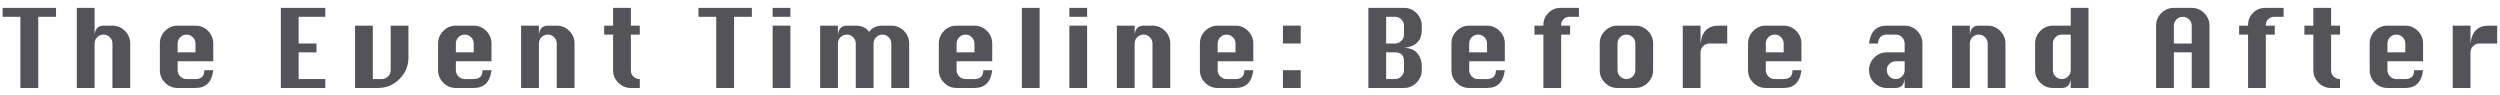
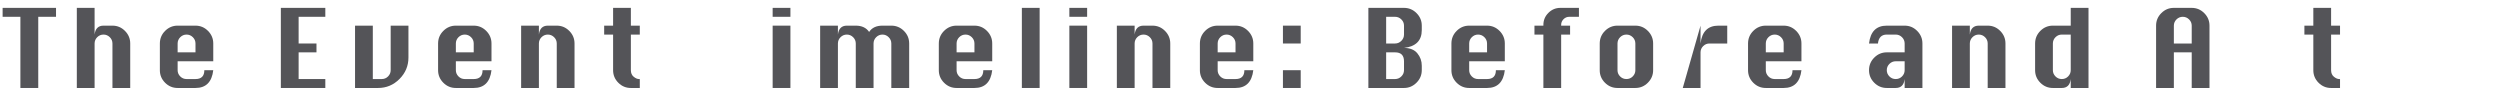
<svg xmlns="http://www.w3.org/2000/svg" version="1.1" x="0" y="0" width="632" height="24" viewBox="0, 0, 632, 24">
  <g id="レイヤー_1">
    <path d="M5.156,22.24 L5.156,4.247 L0.663,4.247 L0.663,1.99 L14.163,1.99 L14.163,4.247 L9.67,4.247 L9.67,22.24 z" fill="#545458" />
    <path d="M19.42,22.24 L19.42,1.99 L23.913,1.99 L23.913,8.74 Q24.05,7.601 24.615,7.042 Q25.179,6.483 26.17,6.483 L28.427,6.483 Q30.273,6.483 31.597,7.817 Q32.92,9.151 32.92,10.997 L32.92,22.24 L28.427,22.24 L28.427,10.997 Q28.427,10.069 27.758,9.404 Q27.088,8.74 26.17,8.74 Q25.242,8.74 24.578,9.404 Q23.913,10.069 23.913,10.997 L23.913,22.24 z" fill="#545458" />
    <path d="M53.913,15.49 L44.906,15.49 L44.906,17.747 Q44.906,18.654 45.565,19.318 Q46.225,19.983 47.163,19.983 L49.42,19.983 Q51.656,19.983 51.656,17.747 L53.913,17.747 Q53.386,22.24 49.42,22.24 L44.906,22.24 Q43.061,22.24 41.737,20.916 Q40.413,19.593 40.413,17.747 L40.413,10.997 Q40.413,9.13 41.742,7.806 Q43.071,6.483 44.906,6.483 L49.42,6.483 Q51.266,6.483 52.59,7.817 Q53.913,9.151 53.913,10.997 z M44.906,13.233 L49.42,13.233 L49.42,10.997 Q49.42,10.069 48.751,9.404 Q48.081,8.74 47.163,8.74 Q46.235,8.74 45.571,9.404 Q44.906,10.069 44.906,10.997 z" fill="#545458" />
    <path d="M70.998,22.24 L70.998,1.99 L82.241,1.99 L82.241,4.247 L75.491,4.247 L75.491,10.997 L80.005,10.997 L80.005,13.233 L75.491,13.233 L75.491,19.983 L82.241,19.983 L82.241,22.24 z" fill="#545458" />
    <path d="M98.762,6.483 L103.255,6.483 L103.255,14.551 Q103.255,17.694 100.993,19.967 Q98.73,22.24 95.566,22.24 L89.755,22.24 L89.755,6.483 L94.248,6.483 L94.248,19.983 L96.505,19.983 Q97.444,19.983 98.103,19.318 Q98.762,18.654 98.762,17.747 z" fill="#545458" />
    <path d="M124.248,15.49 L115.241,15.49 L115.241,17.747 Q115.241,18.654 115.9,19.318 Q116.559,19.983 117.498,19.983 L119.755,19.983 Q121.991,19.983 121.991,17.747 L124.248,17.747 Q123.721,22.24 119.755,22.24 L115.241,22.24 Q113.395,22.24 112.072,20.916 Q110.748,19.593 110.748,17.747 L110.748,10.997 Q110.748,9.13 112.077,7.806 Q113.406,6.483 115.241,6.483 L119.755,6.483 Q121.601,6.483 122.924,7.817 Q124.248,9.151 124.248,10.997 z M115.241,13.233 L119.755,13.233 L119.755,10.997 Q119.755,10.069 119.085,9.404 Q118.416,8.74 117.498,8.74 Q116.57,8.74 115.905,9.404 Q115.241,10.069 115.241,10.997 z" fill="#545458" />
    <path d="M131.741,22.24 L131.741,6.483 L136.234,6.483 L136.234,8.74 Q136.371,7.601 136.935,7.042 Q137.5,6.483 138.491,6.483 L140.748,6.483 Q142.594,6.483 143.917,7.817 Q145.241,9.151 145.241,10.997 L145.241,22.24 L140.748,22.24 L140.748,10.997 Q140.748,10.069 140.078,9.404 Q139.409,8.74 138.491,8.74 Q137.563,8.74 136.898,9.404 Q136.234,10.069 136.234,10.997 L136.234,22.24 z" fill="#545458" />
    <path d="M154.991,1.99 L159.484,1.99 L159.484,6.483 L161.741,6.483 L161.741,8.74 L159.484,8.74 L159.484,17.747 Q159.484,18.833 160.201,19.408 Q160.918,19.983 161.53,19.983 L161.741,19.983 L161.741,22.24 L159.484,22.24 Q157.628,22.24 156.309,20.916 Q154.991,19.593 154.991,17.747 L154.991,8.74 L152.734,8.74 L152.734,6.483 L154.991,6.483 z" fill="#545458" />
-     <path d="M181.062,22.24 L181.062,4.247 L176.569,4.247 L176.569,1.99 L190.069,1.99 L190.069,4.247 L185.576,4.247 L185.576,22.24 z" fill="#545458" />
    <path d="M195.326,4.247 L195.326,1.99 L199.819,1.99 L199.819,4.247 z M195.326,22.24 L195.326,6.483 L199.819,6.483 L199.819,22.24 z" fill="#545458" />
    <path d="M220.833,22.24 L216.34,22.24 L216.34,10.997 Q216.34,10.069 215.67,9.404 Q215,8.74 214.083,8.74 Q213.155,8.74 212.49,9.404 Q211.826,10.069 211.826,10.997 L211.826,22.24 L207.333,22.24 L207.333,6.483 L211.826,6.483 L211.826,8.74 Q211.963,7.601 212.527,7.042 Q213.091,6.483 214.083,6.483 L216.34,6.483 Q218.629,6.483 219.715,8.075 Q220.242,7.274 221.086,6.878 Q221.93,6.483 223.09,6.483 L225.326,6.483 Q227.172,6.483 228.506,7.806 Q229.84,9.13 229.84,10.997 L229.84,22.24 L225.326,22.24 L225.326,10.997 Q225.326,10.079 224.661,9.41 Q223.997,8.74 223.09,8.74 Q222.162,8.74 221.497,9.404 Q220.833,10.069 220.833,10.997 z" fill="#545458" />
    <path d="M250.833,15.49 L241.826,15.49 L241.826,17.747 Q241.826,18.654 242.485,19.318 Q243.144,19.983 244.083,19.983 L246.34,19.983 Q248.576,19.983 248.576,17.747 L250.833,17.747 Q250.305,22.24 246.34,22.24 L241.826,22.24 Q239.98,22.24 238.656,20.916 Q237.333,19.593 237.333,17.747 L237.333,10.997 Q237.333,9.13 238.662,7.806 Q239.991,6.483 241.826,6.483 L246.34,6.483 Q248.186,6.483 249.509,7.817 Q250.833,9.151 250.833,10.997 z M241.826,13.233 L246.34,13.233 L246.34,10.997 Q246.34,10.069 245.67,9.404 Q245,8.74 244.083,8.74 Q243.155,8.74 242.49,9.404 Q241.826,10.069 241.826,10.997 z" fill="#545458" />
    <path d="M258.326,22.24 L258.326,1.99 L262.819,1.99 L262.819,22.24 z" fill="#545458" />
    <path d="M270.333,4.247 L270.333,1.99 L274.826,1.99 L274.826,4.247 z M270.333,22.24 L270.333,6.483 L274.826,6.483 L274.826,22.24 z" fill="#545458" />
    <path d="M282.34,22.24 L282.34,6.483 L286.833,6.483 L286.833,8.74 Q286.97,7.601 287.534,7.042 Q288.098,6.483 289.09,6.483 L291.347,6.483 Q293.193,6.483 294.516,7.817 Q295.84,9.151 295.84,10.997 L295.84,22.24 L291.347,22.24 L291.347,10.997 Q291.347,10.069 290.677,9.404 Q290.007,8.74 289.09,8.74 Q288.162,8.74 287.497,9.404 Q286.833,10.069 286.833,10.997 L286.833,22.24 z" fill="#545458" />
    <path d="M316.833,15.49 L307.826,15.49 L307.826,17.747 Q307.826,18.654 308.485,19.318 Q309.144,19.983 310.083,19.983 L312.34,19.983 Q314.576,19.983 314.576,17.747 L316.833,17.747 Q316.305,22.24 312.34,22.24 L307.826,22.24 Q305.98,22.24 304.656,20.916 Q303.333,19.593 303.333,17.747 L303.333,10.997 Q303.333,9.13 304.662,7.806 Q305.991,6.483 307.826,6.483 L312.34,6.483 Q314.186,6.483 315.509,7.817 Q316.833,9.151 316.833,10.997 z M307.826,13.233 L312.34,13.233 L312.34,10.997 Q312.34,10.069 311.67,9.404 Q311,8.74 310.083,8.74 Q309.155,8.74 308.49,9.404 Q307.826,10.069 307.826,10.997 z" fill="#545458" />
    <path d="M324.326,22.24 L324.326,17.747 L328.819,17.747 L328.819,22.24 z M324.326,10.997 L324.326,6.483 L328.819,6.483 L328.819,10.997 z" fill="#545458" />
    <path d="M345.925,22.24 L345.925,1.99 L354.932,1.99 Q356.777,1.99 358.101,3.319 Q359.425,4.648 359.425,6.483 L359.425,7.622 Q359.425,9.594 358.301,10.723 Q357.178,11.851 354.932,12.115 Q357.178,12.115 358.301,13.47 Q359.425,14.825 359.425,16.608 L359.425,17.747 Q359.425,19.572 358.09,20.906 Q356.756,22.24 354.932,22.24 z M350.418,10.997 L352.675,10.997 Q353.592,10.997 354.262,10.327 Q354.932,9.657 354.932,8.74 L354.932,6.483 Q354.932,5.565 354.262,4.906 Q353.592,4.247 352.675,4.247 L350.418,4.247 z M350.418,19.983 L352.675,19.983 Q353.592,19.983 354.262,19.318 Q354.932,18.654 354.932,17.747 L354.932,15.49 Q354.932,13.233 352.675,13.233 L350.418,13.233 z" fill="#545458" />
    <path d="M380.418,15.49 L371.411,15.49 L371.411,17.747 Q371.411,18.654 372.07,19.318 Q372.729,19.983 373.668,19.983 L375.925,19.983 Q378.161,19.983 378.161,17.747 L380.418,17.747 Q379.89,22.24 375.925,22.24 L371.411,22.24 Q369.565,22.24 368.241,20.916 Q366.918,19.593 366.918,17.747 L366.918,10.997 Q366.918,9.13 368.246,7.806 Q369.575,6.483 371.411,6.483 L375.925,6.483 Q377.77,6.483 379.094,7.817 Q380.418,9.151 380.418,10.997 z M371.411,13.233 L375.925,13.233 L375.925,10.997 Q375.925,10.069 375.255,9.404 Q374.585,8.74 373.668,8.74 Q372.739,8.74 372.075,9.404 Q371.411,10.069 371.411,10.997 z" fill="#545458" />
    <path d="M390.168,22.24 L390.168,8.74 L387.911,8.74 L387.911,6.483 L390.168,6.483 L390.168,6.282 Q390.168,4.521 391.433,3.256 Q392.699,1.99 394.46,1.99 L399.154,1.99 L399.154,4.247 L396.707,4.247 Q395.863,4.247 395.262,4.853 Q394.661,5.46 394.661,6.282 L394.661,6.483 L396.918,6.483 L396.918,8.74 L394.661,8.74 L394.661,22.24 z" fill="#545458" />
    <path d="M408.904,6.483 L413.418,6.483 Q415.263,6.483 416.587,7.817 Q417.911,9.151 417.911,10.997 L417.911,17.747 Q417.911,19.572 416.587,20.906 Q415.263,22.24 413.418,22.24 L408.904,22.24 Q407.058,22.24 405.734,20.916 Q404.411,19.593 404.411,17.747 L404.411,10.997 Q404.411,9.13 405.739,7.806 Q407.068,6.483 408.904,6.483 z M408.904,10.997 L408.904,17.747 Q408.904,18.654 409.563,19.318 Q410.222,19.983 411.161,19.983 Q412.099,19.983 412.758,19.318 Q413.418,18.654 413.418,17.747 L413.418,10.997 Q413.418,10.069 412.748,9.404 Q412.078,8.74 411.161,8.74 Q410.232,8.74 409.568,9.404 Q408.904,10.069 408.904,10.997 z" fill="#545458" />
-     <path d="M429.896,22.24 L425.404,22.24 L425.404,6.483 L429.896,6.483 L429.896,10.997 Q430.16,8.74 431.289,7.611 Q432.417,6.483 434.411,6.483 L436.646,6.483 L436.646,10.997 L432.154,10.997 Q431.225,10.997 430.561,11.656 Q429.896,12.315 429.896,13.233 z" fill="#545458" />
+     <path d="M429.896,22.24 L425.404,22.24 L429.896,6.483 L429.896,10.997 Q430.16,8.74 431.289,7.611 Q432.417,6.483 434.411,6.483 L436.646,6.483 L436.646,10.997 L432.154,10.997 Q431.225,10.997 430.561,11.656 Q429.896,12.315 429.896,13.233 z" fill="#545458" />
    <path d="M455.404,15.49 L446.396,15.49 L446.396,17.747 Q446.396,18.654 447.056,19.318 Q447.715,19.983 448.654,19.983 L450.911,19.983 Q453.146,19.983 453.146,17.747 L455.404,17.747 Q454.876,22.24 450.911,22.24 L446.396,22.24 Q444.551,22.24 443.227,20.916 Q441.904,19.593 441.904,17.747 L441.904,10.997 Q441.904,9.13 443.232,7.806 Q444.561,6.483 446.396,6.483 L450.911,6.483 Q452.756,6.483 454.08,7.817 Q455.404,9.151 455.404,10.997 z M446.396,13.233 L450.911,13.233 L450.911,10.997 Q450.911,10.069 450.241,9.404 Q449.571,8.74 448.654,8.74 Q447.725,8.74 447.061,9.404 Q446.396,10.069 446.396,10.997 z" fill="#545458" />
    <path d="M481.495,13.233 L481.495,10.997 Q481.495,10.069 480.826,9.404 Q480.156,8.74 479.238,8.74 L476.981,8.74 Q474.988,8.74 474.745,10.997 L472.488,10.997 Q473.005,6.483 476.981,6.483 L481.495,6.483 Q483.341,6.483 484.665,7.817 Q485.988,9.151 485.988,10.997 L485.988,22.24 L481.495,22.24 L481.495,19.983 Q481.232,22.24 479.238,22.24 L476.981,22.24 Q475.136,22.24 473.812,20.916 Q472.488,19.593 472.488,17.747 L472.488,17.726 Q472.488,15.88 473.817,14.556 Q475.146,13.233 476.981,13.233 z M481.495,15.49 L479.238,15.49 Q478.31,15.49 477.646,16.149 Q476.981,16.808 476.981,17.726 L476.981,17.747 Q476.981,18.654 477.64,19.318 Q478.3,19.983 479.238,19.983 Q480.177,19.983 480.836,19.318 Q481.495,18.654 481.495,17.747 z" fill="#545458" />
    <path d="M493.481,22.24 L493.481,6.483 L497.974,6.483 L497.974,8.74 Q498.111,7.601 498.676,7.042 Q499.24,6.483 500.231,6.483 L502.488,6.483 Q504.334,6.483 505.658,7.817 Q506.981,9.151 506.981,10.997 L506.981,22.24 L502.488,22.24 L502.488,10.997 Q502.488,10.069 501.819,9.404 Q501.149,8.74 500.231,8.74 Q499.303,8.74 498.639,9.404 Q497.974,10.069 497.974,10.997 L497.974,22.24 z" fill="#545458" />
    <path d="M527.974,22.24 L523.481,22.24 L523.481,19.983 Q523.218,22.24 521.224,22.24 L518.967,22.24 Q517.121,22.24 515.798,20.916 Q514.474,19.593 514.474,17.747 L514.474,10.997 Q514.474,9.13 515.803,7.806 Q517.132,6.483 518.967,6.483 L523.481,6.483 L523.481,1.99 L527.974,1.99 z M523.481,8.74 L521.224,8.74 Q520.296,8.74 519.632,9.404 Q518.967,10.069 518.967,10.997 L518.967,17.747 Q518.967,18.654 519.626,19.318 Q520.286,19.983 521.224,19.983 Q522.163,19.983 522.822,19.318 Q523.481,18.654 523.481,17.747 z" fill="#545458" />
    <path d="M545.059,22.24 L545.059,6.483 Q545.059,4.637 546.383,3.314 Q547.706,1.99 549.552,1.99 L554.066,1.99 Q555.912,1.99 557.235,3.319 Q558.559,4.648 558.559,6.483 L558.559,22.24 L554.066,22.24 L554.066,13.233 L549.552,13.233 L549.552,22.24 z M549.552,10.997 L554.066,10.997 L554.066,6.483 Q554.066,5.565 553.396,4.906 Q552.727,4.247 551.809,4.247 Q550.881,4.247 550.216,4.906 Q549.552,5.565 549.552,6.483 z" fill="#545458" />
-     <path d="M568.309,22.24 L568.309,8.74 L566.052,8.74 L566.052,6.483 L568.309,6.483 L568.309,6.282 Q568.309,4.521 569.575,3.256 Q570.84,1.99 572.602,1.99 L577.295,1.99 L577.295,4.247 L574.848,4.247 Q574.004,4.247 573.403,4.853 Q572.802,5.46 572.802,6.282 L572.802,6.483 L575.059,6.483 L575.059,8.74 L572.802,8.74 L572.802,22.24 z" fill="#545458" />
    <path d="M584.809,1.99 L589.302,1.99 L589.302,6.483 L591.559,6.483 L591.559,8.74 L589.302,8.74 L589.302,17.747 Q589.302,18.833 590.019,19.408 Q590.736,19.983 591.348,19.983 L591.559,19.983 L591.559,22.24 L589.302,22.24 Q587.446,22.24 586.127,20.916 Q584.809,19.593 584.809,17.747 L584.809,8.74 L582.552,8.74 L582.552,6.483 L584.809,6.483 z" fill="#545458" />
-     <path d="M612.552,15.49 L603.545,15.49 L603.545,17.747 Q603.545,18.654 604.204,19.318 Q604.863,19.983 605.802,19.983 L608.059,19.983 Q610.295,19.983 610.295,17.747 L612.552,17.747 Q612.025,22.24 608.059,22.24 L603.545,22.24 Q601.699,22.24 600.376,20.916 Q599.052,19.593 599.052,17.747 L599.052,10.997 Q599.052,9.13 600.381,7.806 Q601.71,6.483 603.545,6.483 L608.059,6.483 Q609.905,6.483 611.228,7.817 Q612.552,9.151 612.552,10.997 z M603.545,13.233 L608.059,13.233 L608.059,10.997 Q608.059,10.069 607.389,9.404 Q606.72,8.74 605.802,8.74 Q604.874,8.74 604.209,9.404 Q603.545,10.069 603.545,10.997 z" fill="#545458" />
-     <path d="M624.538,22.24 L620.045,22.24 L620.045,6.483 L624.538,6.483 L624.538,10.997 Q624.802,8.74 625.93,7.611 Q627.059,6.483 629.052,6.483 L631.288,6.483 L631.288,10.997 L626.795,10.997 Q625.867,10.997 625.202,11.656 Q624.538,12.315 624.538,13.233 z" fill="#545458" />
  </g>
</svg>